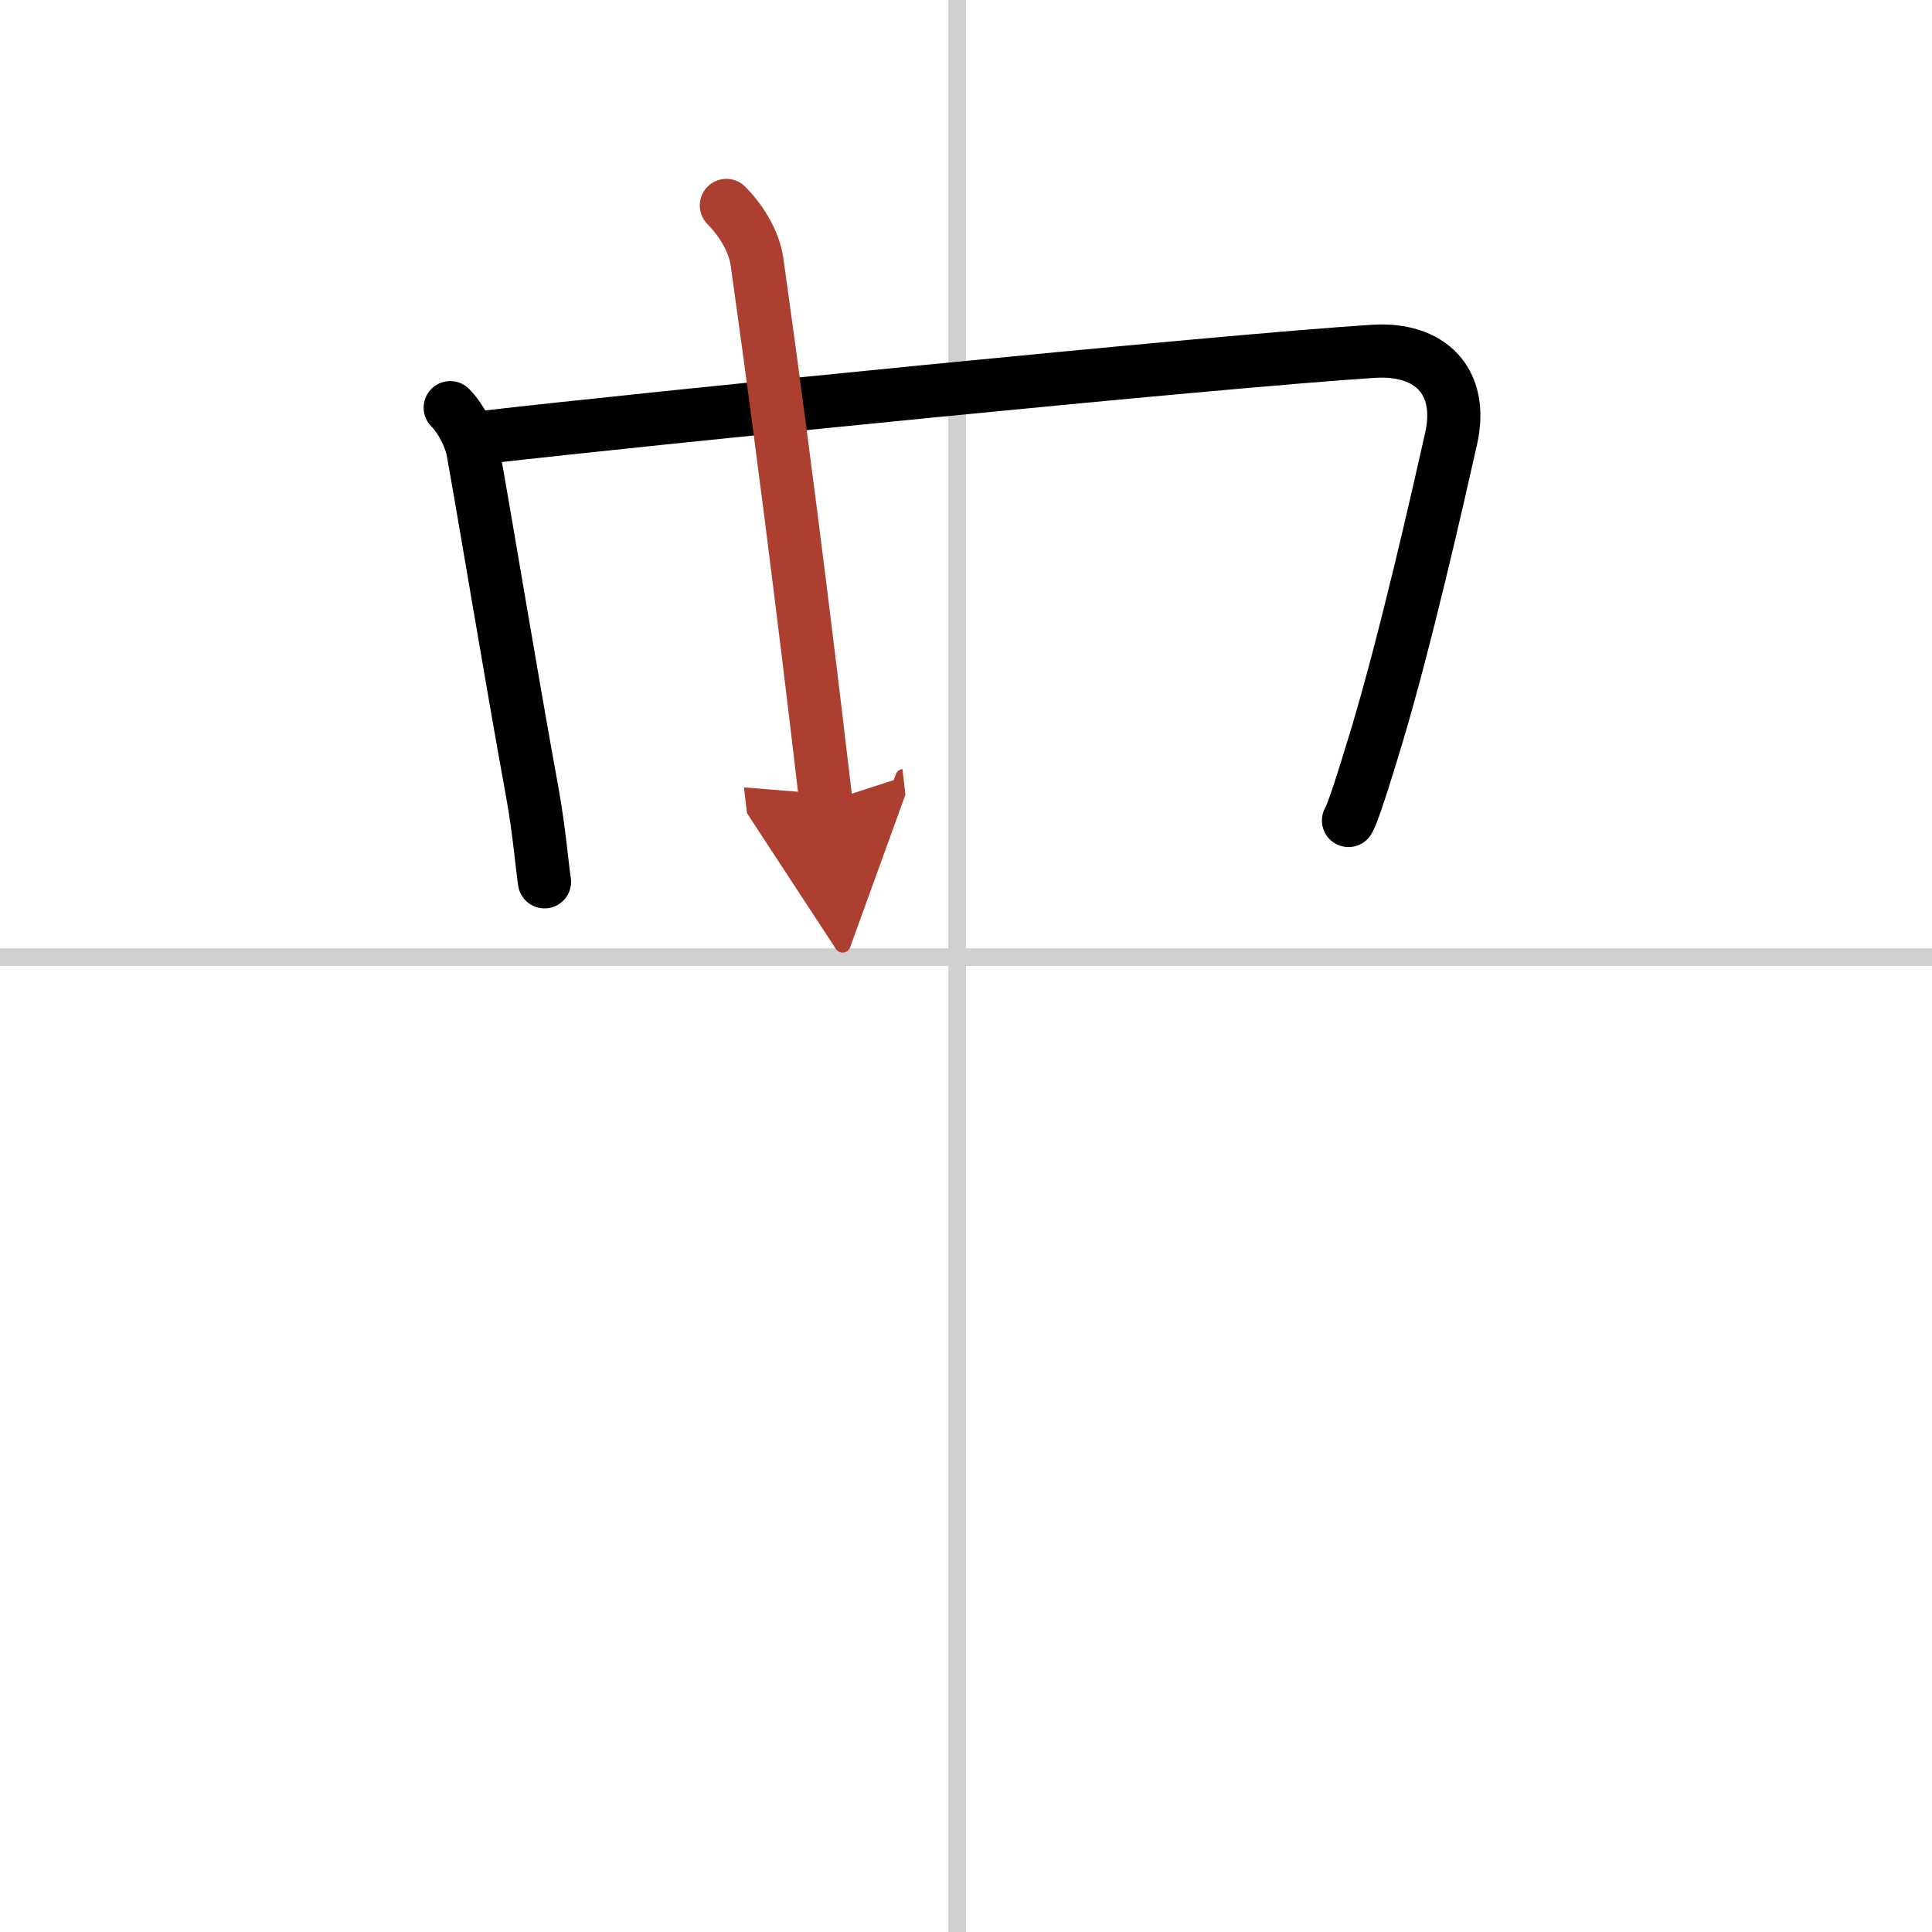
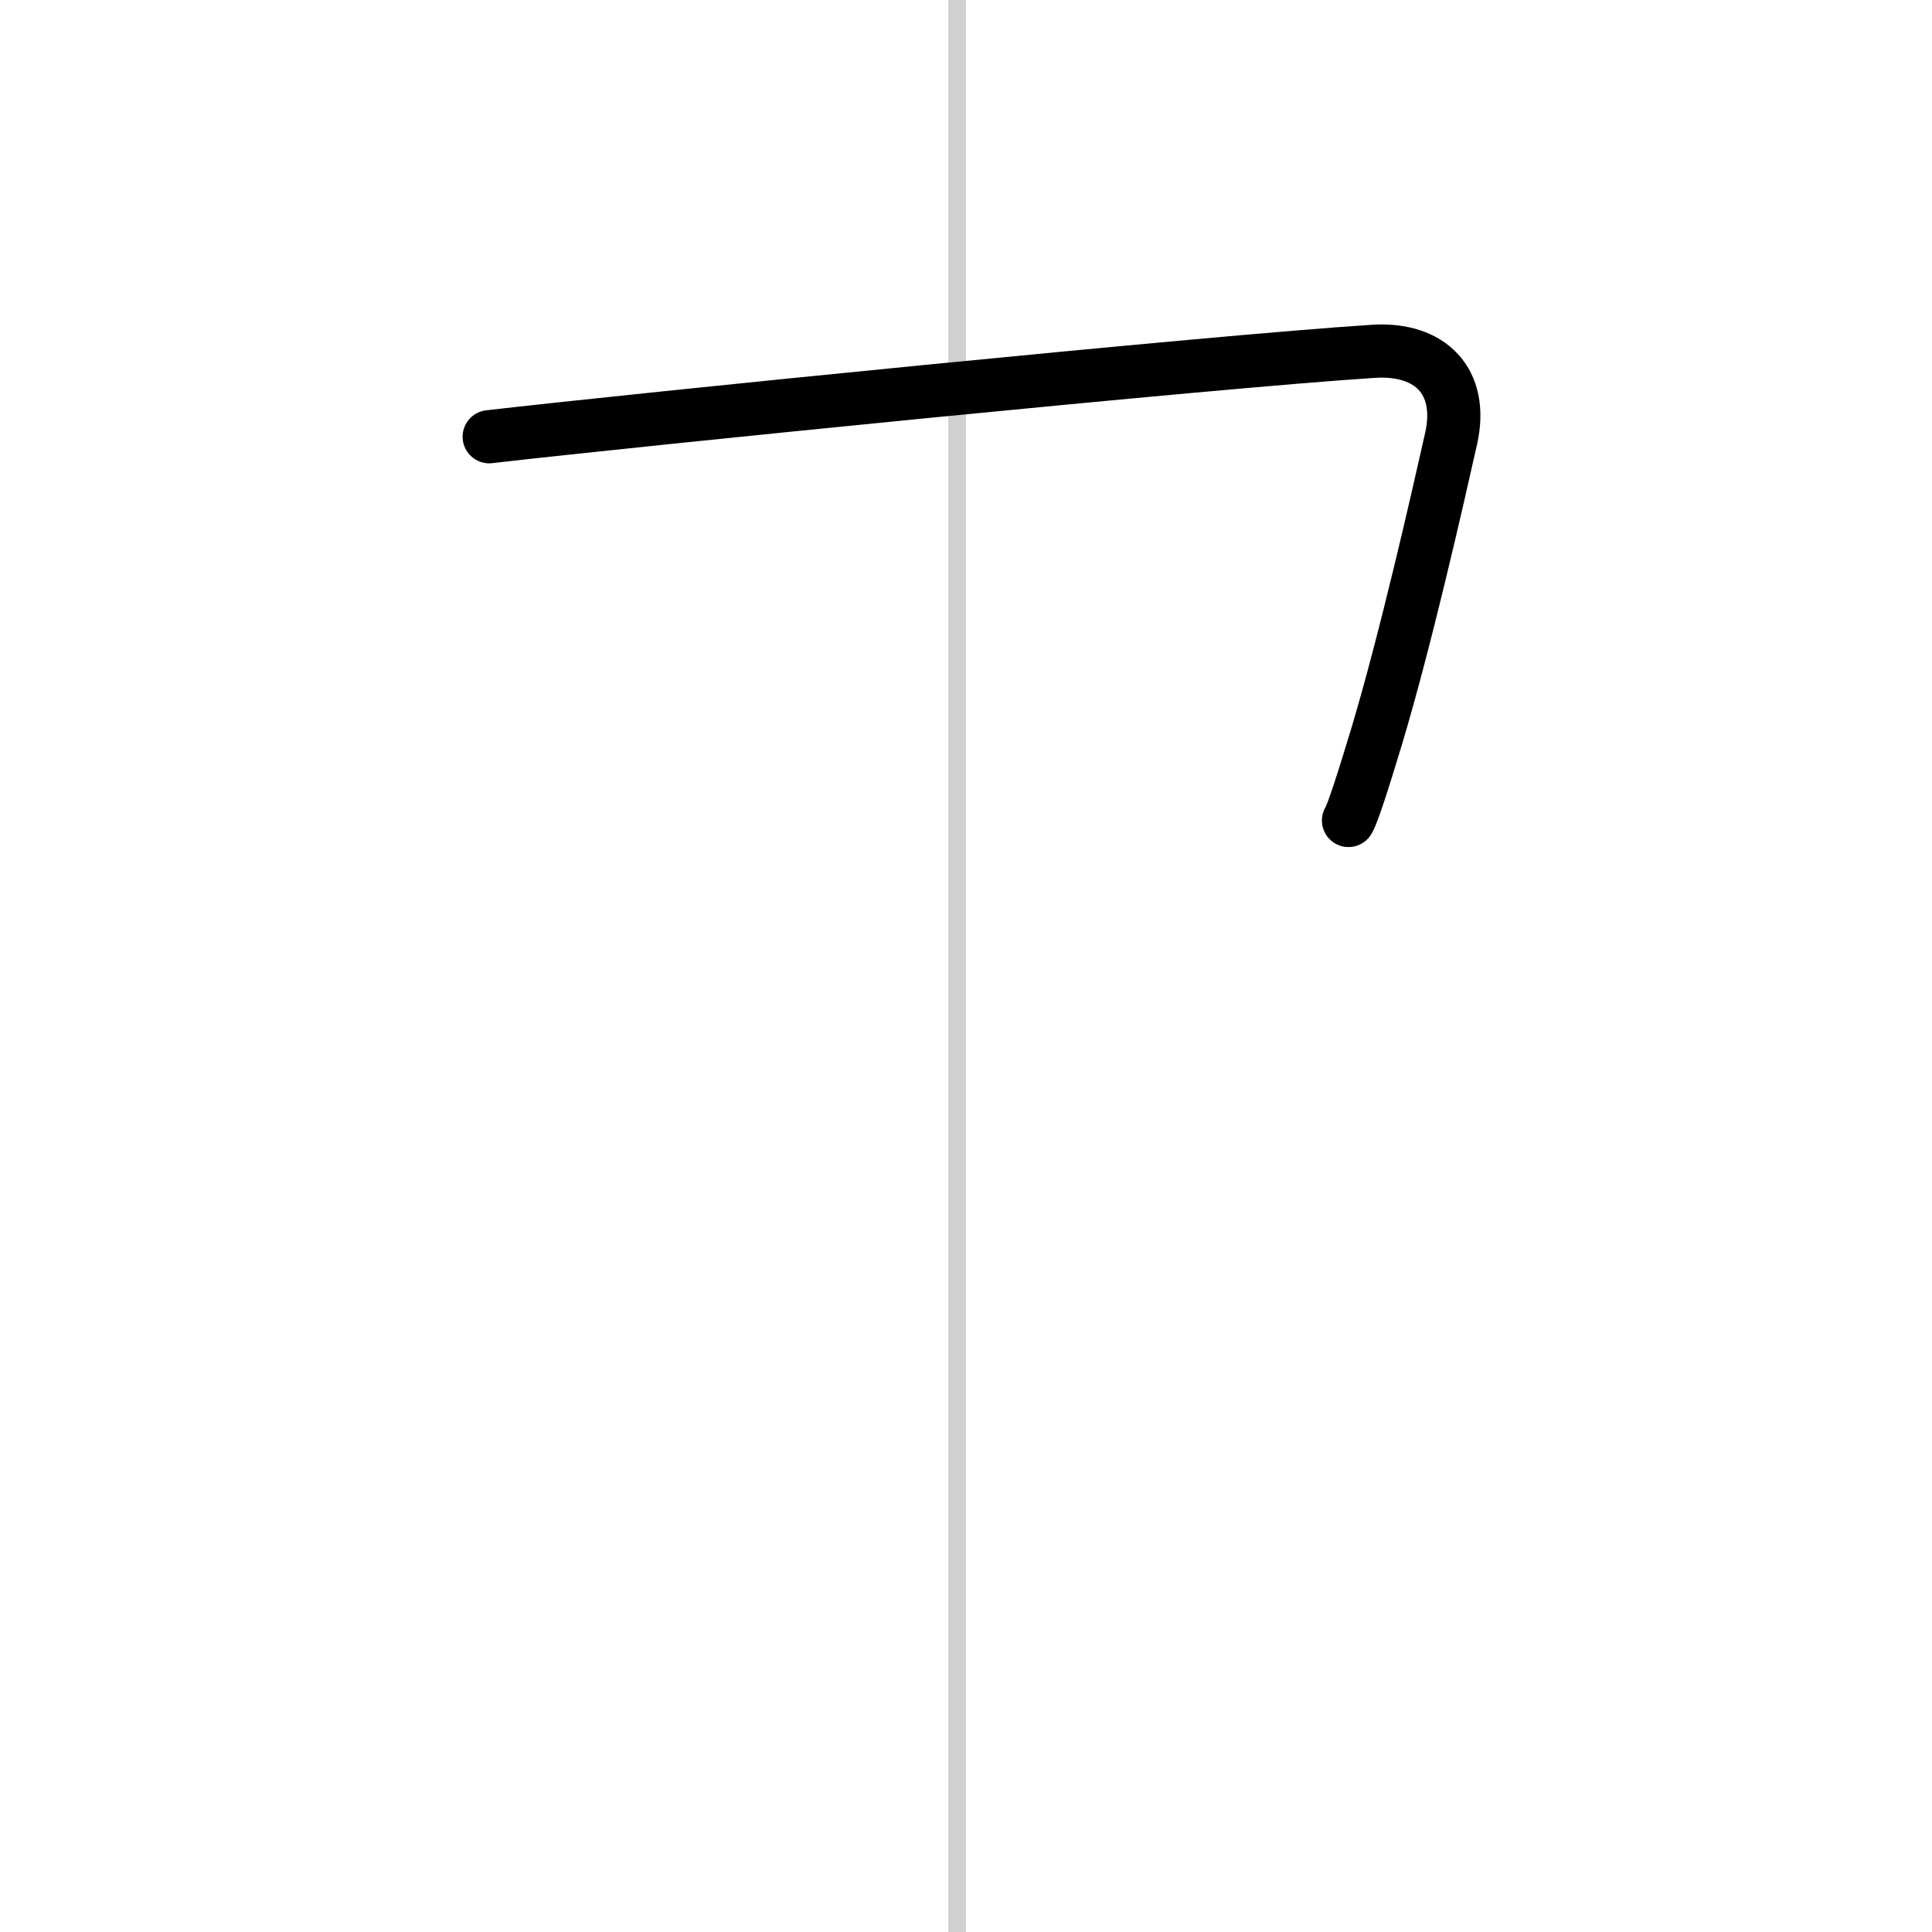
<svg xmlns="http://www.w3.org/2000/svg" width="400" height="400" viewBox="0 0 109 109">
  <defs>
    <marker id="a" markerWidth="4" orient="auto" refX="1" refY="5" viewBox="0 0 10 10">
-       <polyline points="0 0 10 5 0 10 1 5" fill="#ad3f31" stroke="#ad3f31" />
-     </marker>
+       </marker>
  </defs>
  <g fill="none" stroke="#000" stroke-linecap="round" stroke-linejoin="round" stroke-width="3">
-     <rect width="100%" height="100%" fill="#fff" stroke="#fff" />
    <line x1="54" x2="54" y2="109" stroke="#d0d0d0" stroke-width="1" />
-     <line x2="109" y1="54" y2="54" stroke="#d0d0d0" stroke-width="1" />
-     <path d="M25.4,23c0.61,0.61,1.15,1.68,1.29,2.48C27.5,30,28.83,38.13,30.03,44.7c0.4,2.21,0.56,4.23,0.69,5.05" />
    <path d="m27.6 24.64c8.29-0.96 40.92-4.25 49.9-4.82 3.19-0.2 5.09 1.69 4.37 4.92-0.78 3.47-2.56 11.33-4.2 16.8-0.77 2.55-1.37 4.41-1.59 4.75" />
-     <path d="m40.98 11.59c0.71 0.71 1.55 1.91 1.73 3.19 1.78 12.6 3.33 25.67 3.89 30.47" marker-end="url(#a)" stroke="#ad3f31" />
  </g>
</svg>